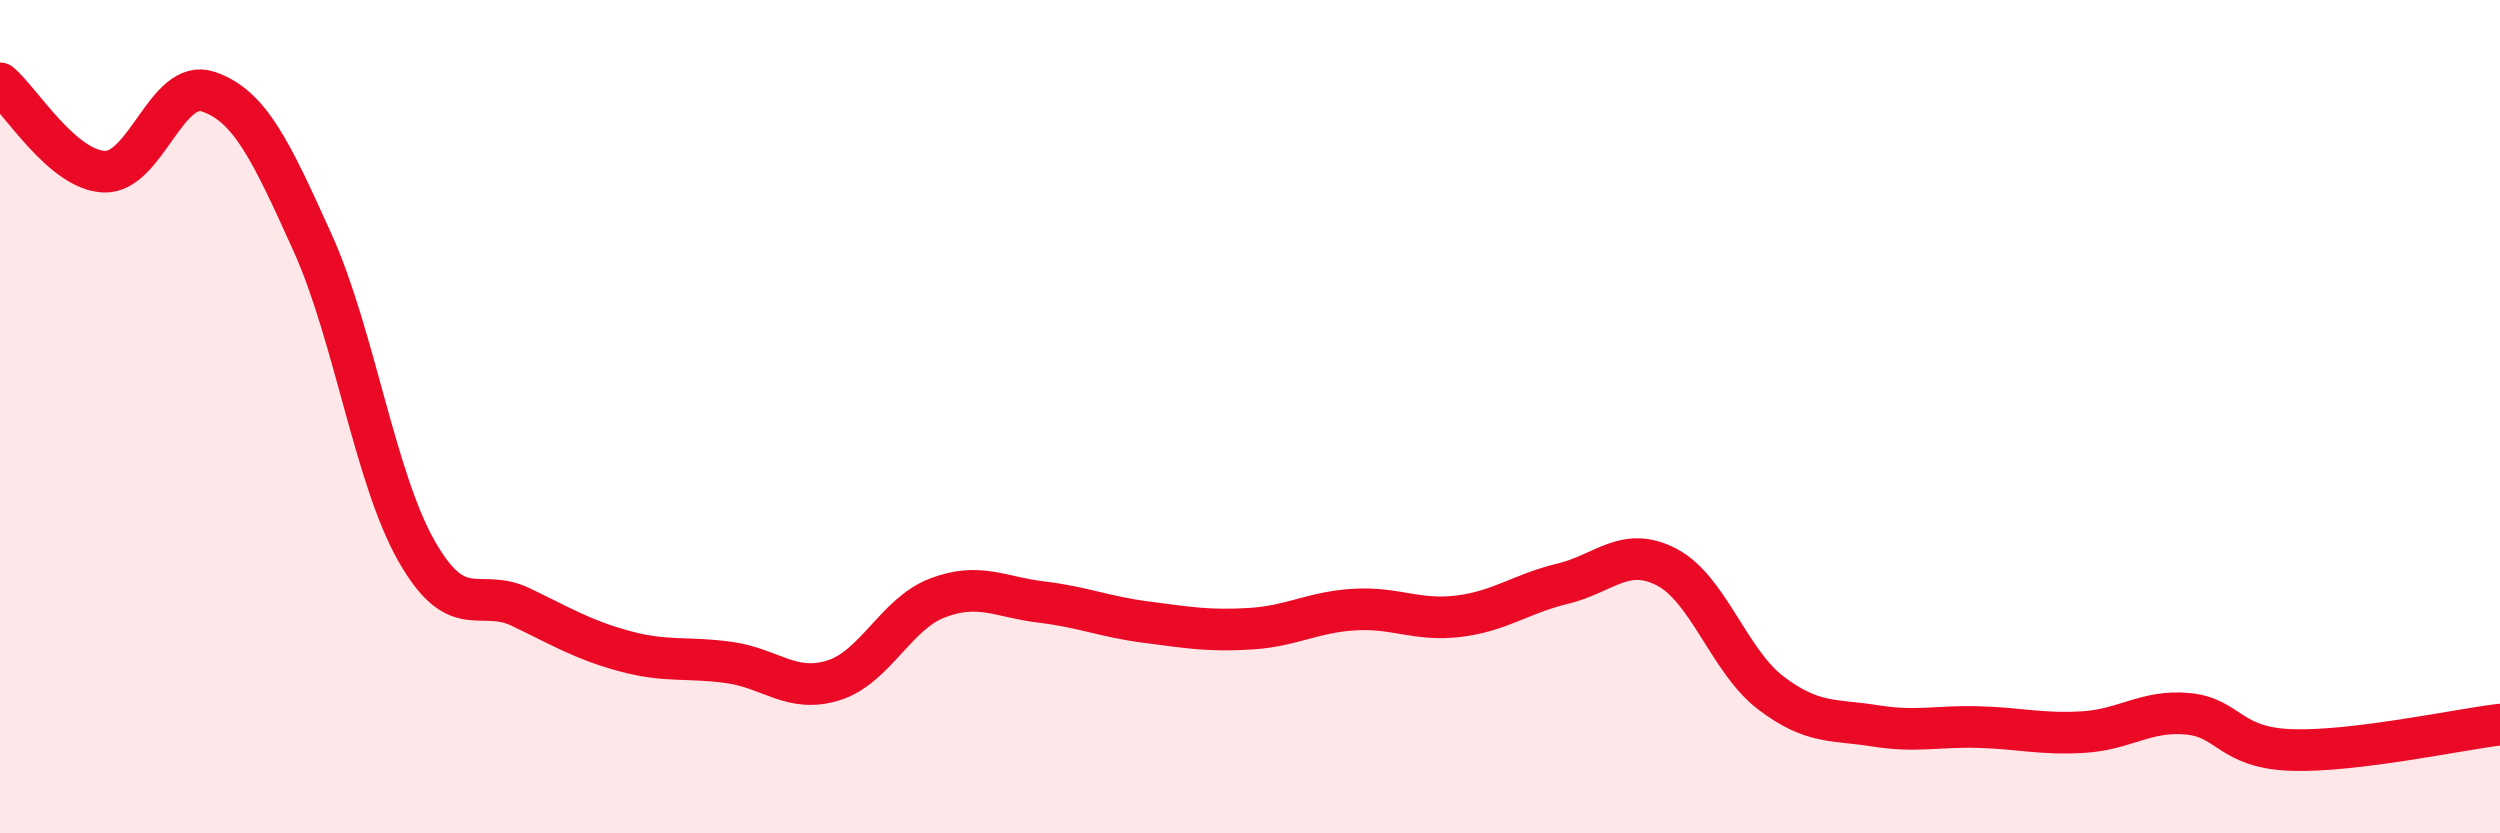
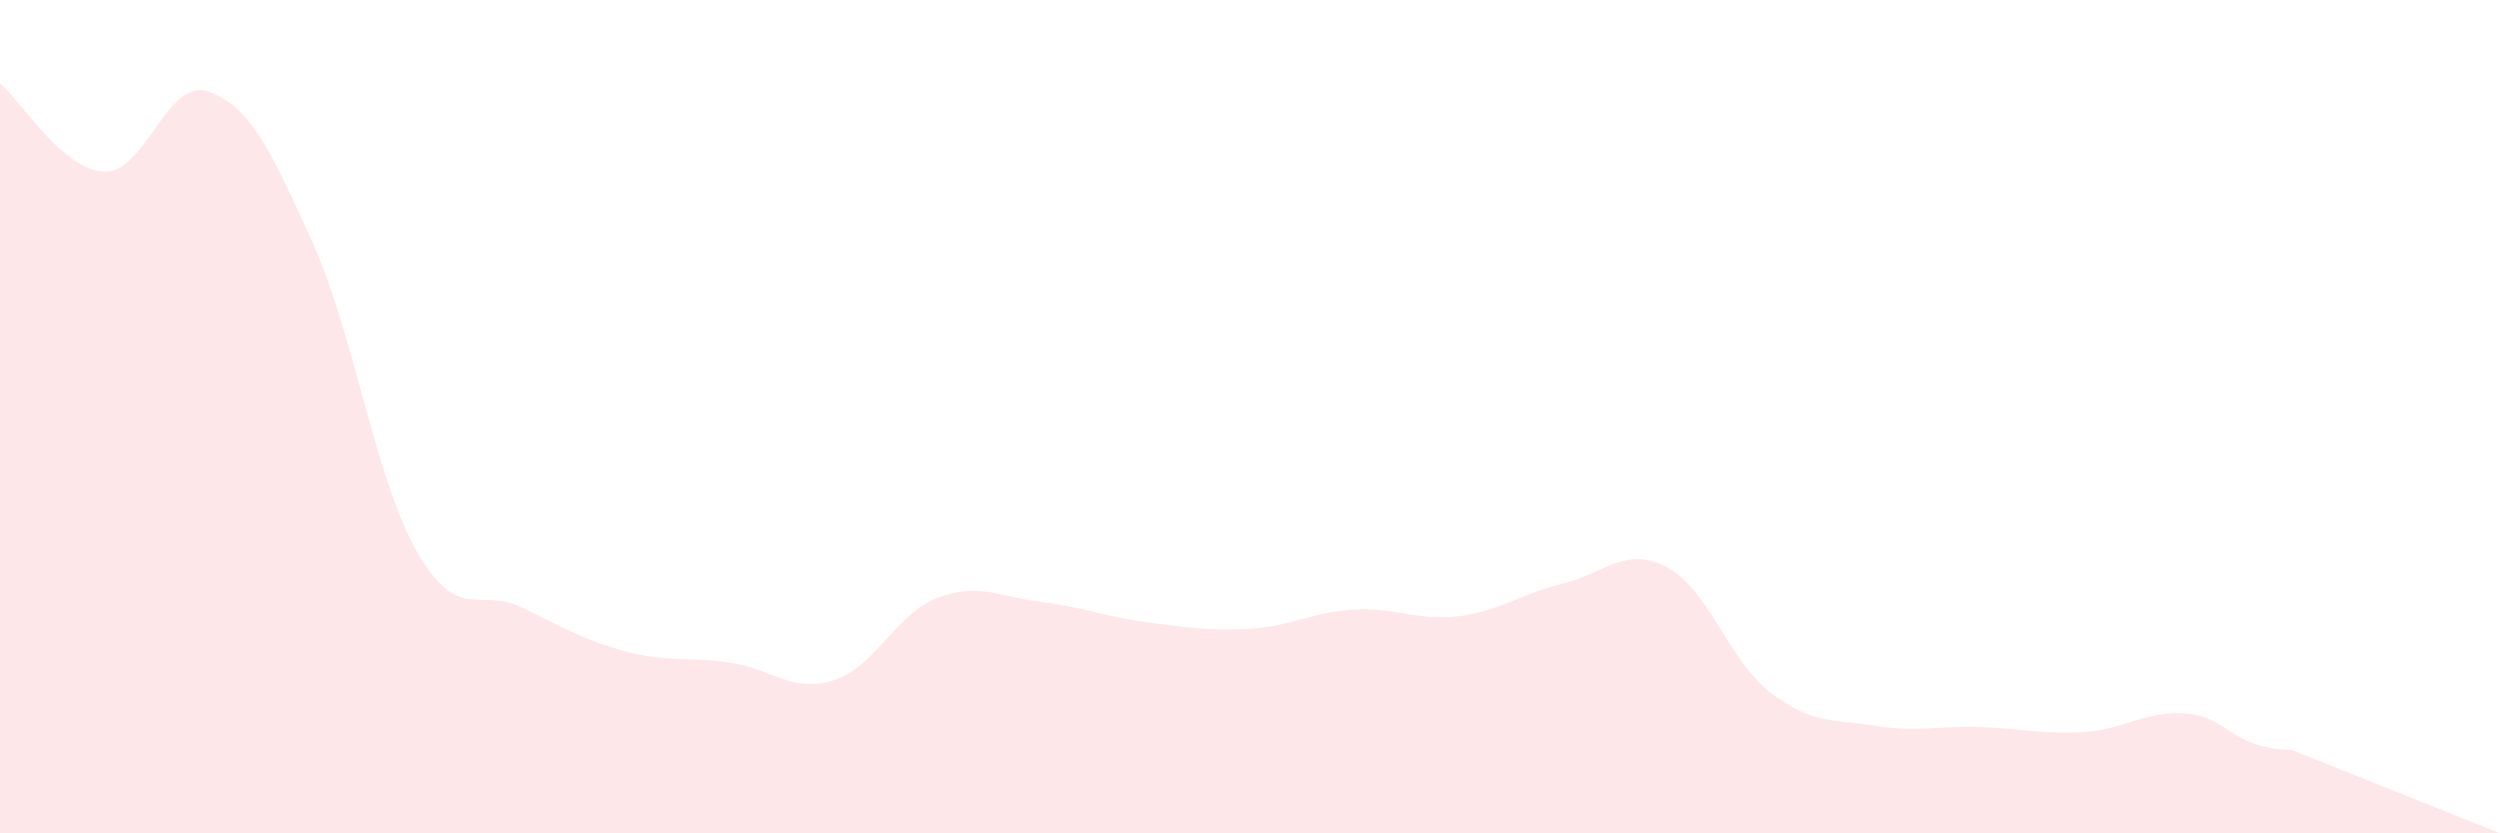
<svg xmlns="http://www.w3.org/2000/svg" width="60" height="20" viewBox="0 0 60 20">
-   <path d="M 0,2 C 0.5,2.42 1.5,4.08 2.5,4.12 C 3.5,4.16 4,1.86 5,2.2 C 6,2.54 6.5,3.61 7.5,5.82 C 8.5,8.03 9,11.48 10,13.23 C 11,14.98 11.5,14.09 12.5,14.57 C 13.5,15.05 14,15.36 15,15.63 C 16,15.9 16.5,15.76 17.5,15.9 C 18.5,16.04 19,16.64 20,16.33 C 21,16.02 21.5,14.73 22.5,14.35 C 23.5,13.97 24,14.33 25,14.45 C 26,14.57 26.5,14.8 27.5,14.93 C 28.5,15.06 29,15.15 30,15.09 C 31,15.03 31.5,14.69 32.5,14.63 C 33.5,14.57 34,14.91 35,14.79 C 36,14.67 36.5,14.25 37.5,14.01 C 38.5,13.77 39,13.09 40,13.61 C 41,14.13 41.5,15.87 42.5,16.63 C 43.5,17.39 44,17.26 45,17.42 C 46,17.58 46.5,17.42 47.5,17.45 C 48.5,17.48 49,17.63 50,17.57 C 51,17.51 51.5,17.04 52.5,17.13 C 53.5,17.22 53.5,17.95 55,18 C 56.5,18.05 59,17.51 60,17.39L60 20L0 20Z" fill="#EB0A25" opacity="0.1" stroke-linecap="round" stroke-linejoin="round" />
-   <path d="M 0,2 C 0.5,2.42 1.5,4.08 2.5,4.12 C 3.5,4.16 4,1.86 5,2.2 C 6,2.54 6.5,3.61 7.5,5.82 C 8.5,8.03 9,11.48 10,13.23 C 11,14.98 11.5,14.09 12.5,14.57 C 13.5,15.05 14,15.36 15,15.63 C 16,15.9 16.5,15.76 17.5,15.9 C 18.5,16.04 19,16.64 20,16.33 C 21,16.02 21.5,14.73 22.5,14.35 C 23.5,13.97 24,14.33 25,14.45 C 26,14.57 26.5,14.8 27.5,14.93 C 28.5,15.06 29,15.15 30,15.09 C 31,15.03 31.5,14.69 32.5,14.63 C 33.5,14.57 34,14.91 35,14.79 C 36,14.67 36.5,14.25 37.5,14.01 C 38.5,13.77 39,13.09 40,13.61 C 41,14.13 41.5,15.87 42.5,16.63 C 43.5,17.39 44,17.26 45,17.42 C 46,17.58 46.5,17.42 47.5,17.45 C 48.5,17.48 49,17.63 50,17.57 C 51,17.51 51.5,17.04 52.5,17.13 C 53.5,17.22 53.5,17.95 55,18 C 56.5,18.05 59,17.51 60,17.39" stroke="#EB0A25" stroke-width="1" fill="none" stroke-linecap="round" stroke-linejoin="round" />
+   <path d="M 0,2 C 0.5,2.42 1.5,4.08 2.5,4.12 C 3.5,4.16 4,1.86 5,2.2 C 6,2.54 6.5,3.61 7.5,5.82 C 8.5,8.03 9,11.48 10,13.23 C 11,14.98 11.5,14.09 12.5,14.57 C 13.5,15.05 14,15.36 15,15.63 C 16,15.9 16.5,15.76 17.5,15.9 C 18.5,16.04 19,16.64 20,16.33 C 21,16.02 21.5,14.73 22.5,14.35 C 23.5,13.97 24,14.33 25,14.45 C 26,14.57 26.5,14.8 27.5,14.93 C 28.5,15.06 29,15.15 30,15.09 C 31,15.03 31.5,14.69 32.5,14.63 C 33.5,14.57 34,14.91 35,14.79 C 36,14.67 36.5,14.25 37.5,14.01 C 38.5,13.77 39,13.09 40,13.61 C 41,14.13 41.5,15.87 42.5,16.63 C 43.5,17.39 44,17.26 45,17.42 C 46,17.58 46.5,17.42 47.5,17.45 C 48.5,17.48 49,17.63 50,17.57 C 51,17.51 51.5,17.04 52.5,17.13 C 53.5,17.22 53.5,17.95 55,18 L60 20L0 20Z" fill="#EB0A25" opacity="0.1" stroke-linecap="round" stroke-linejoin="round" />
</svg>